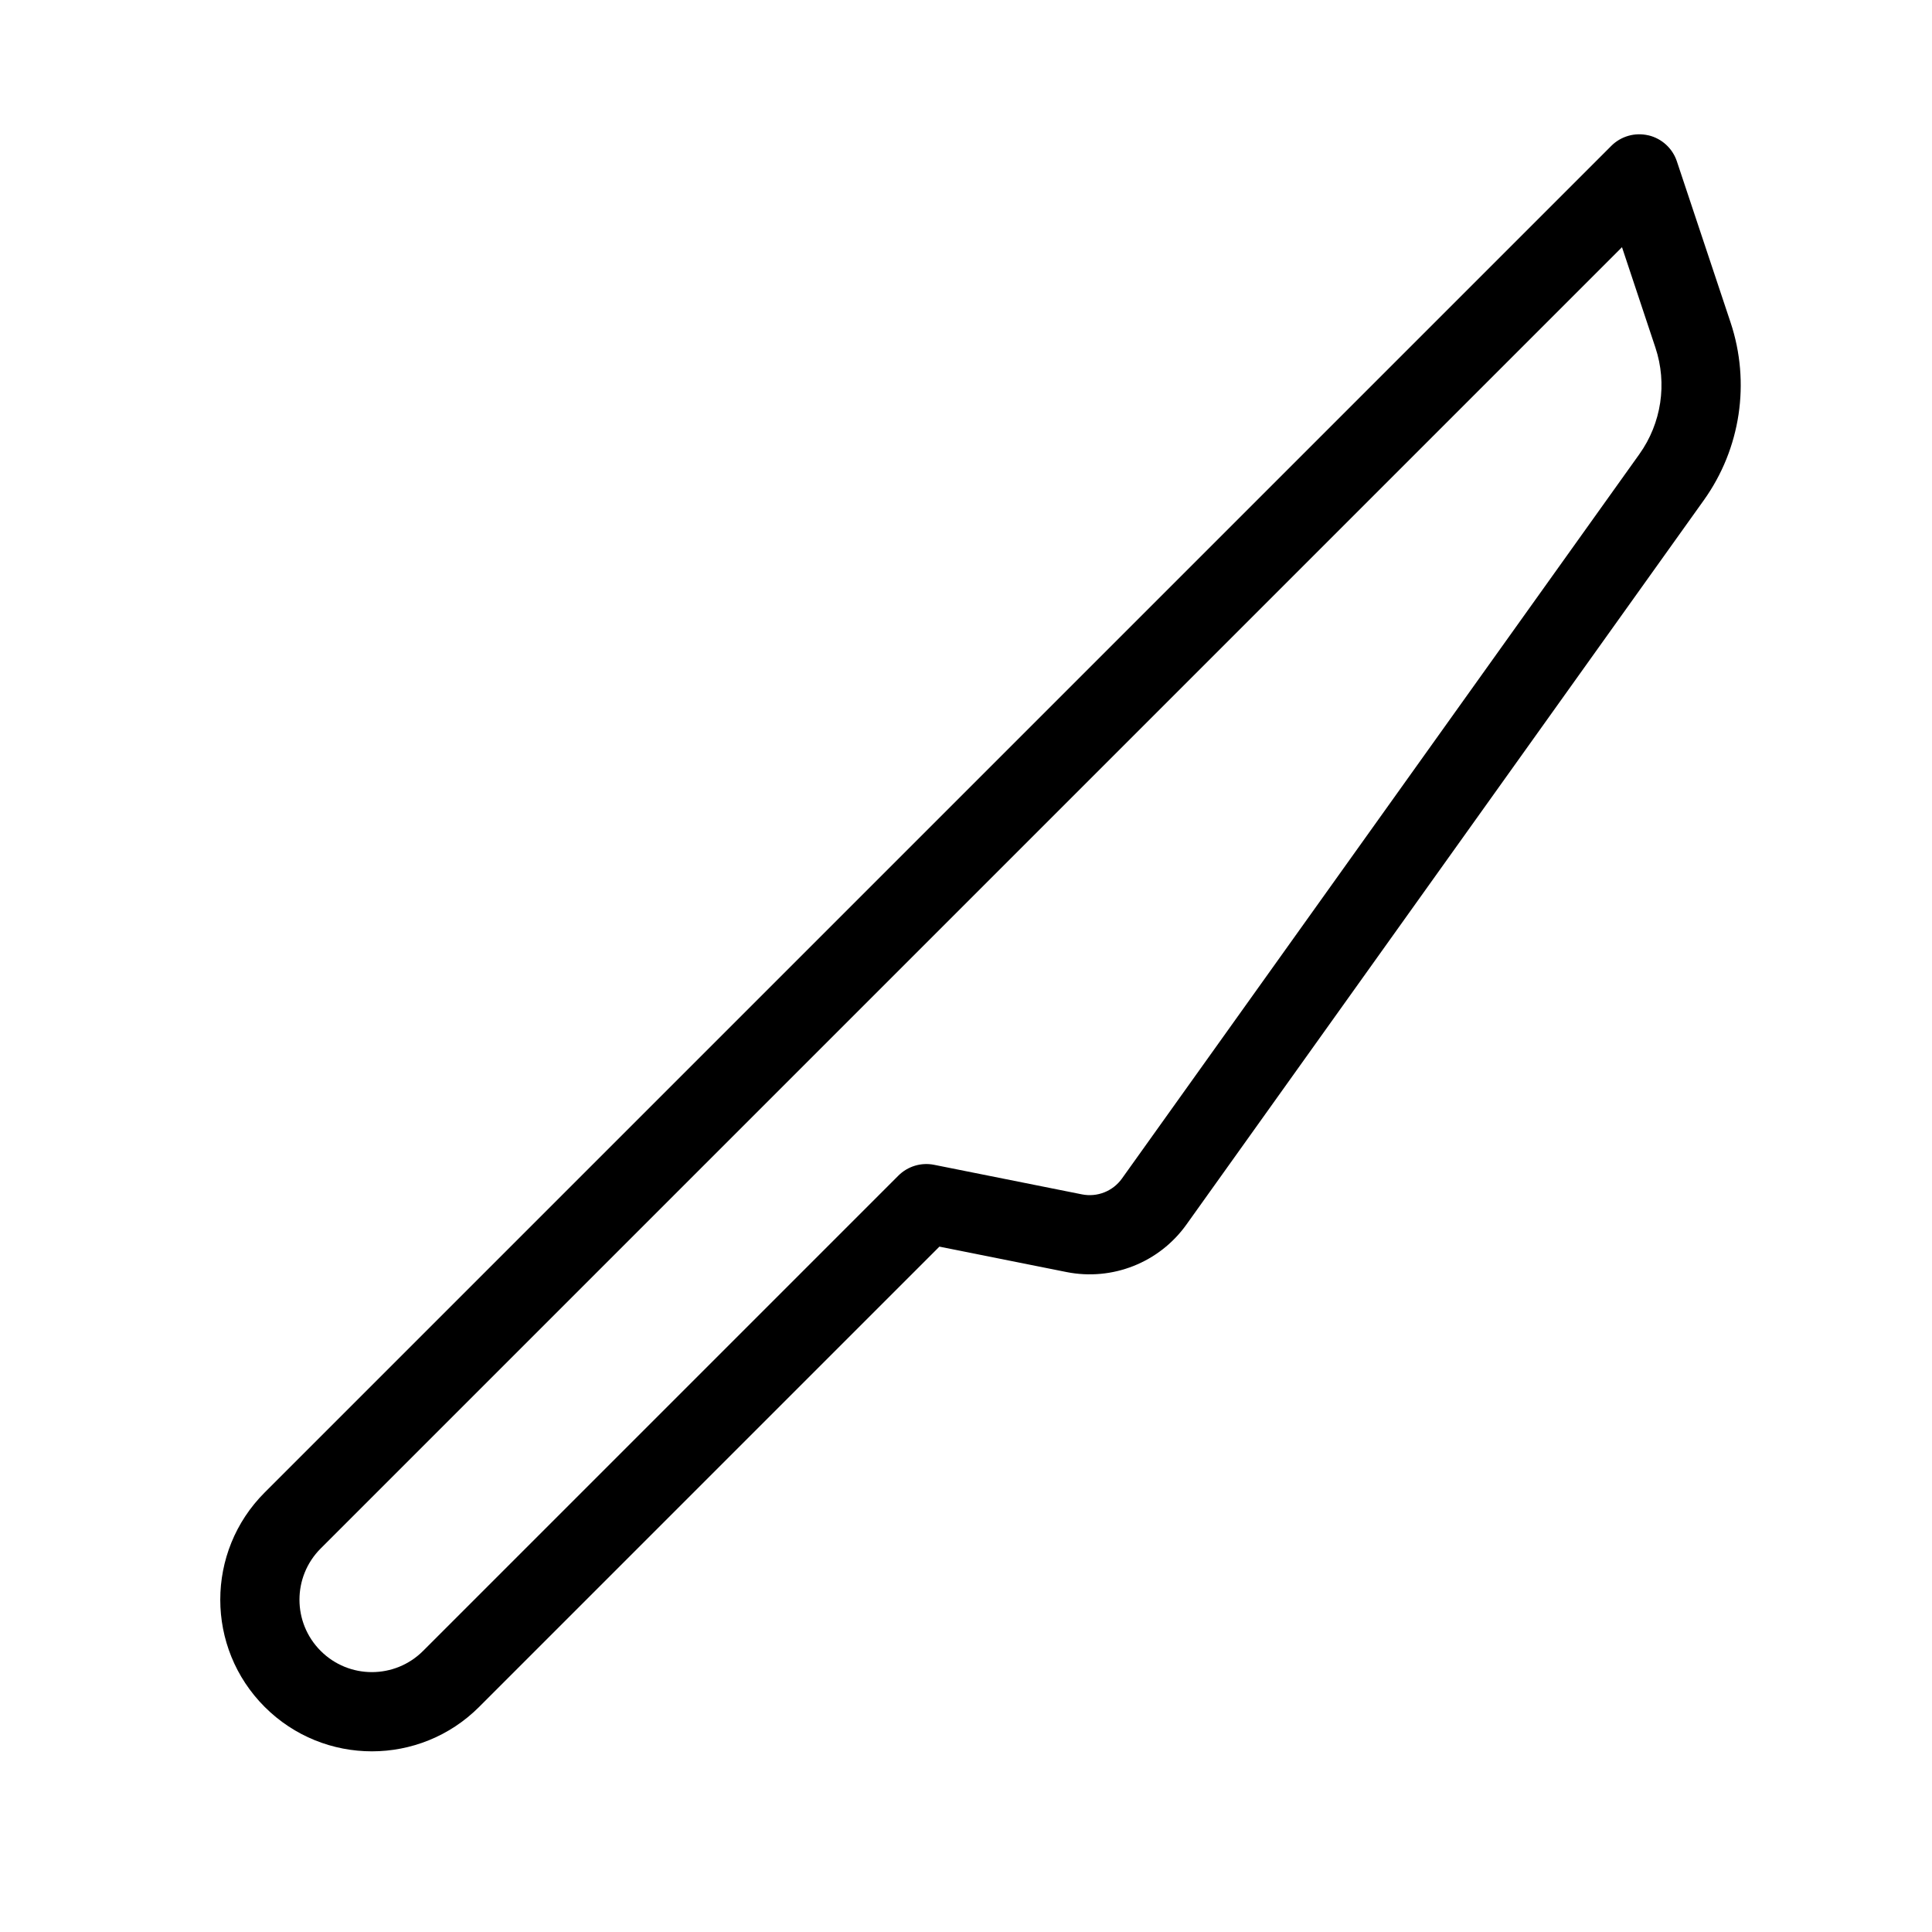
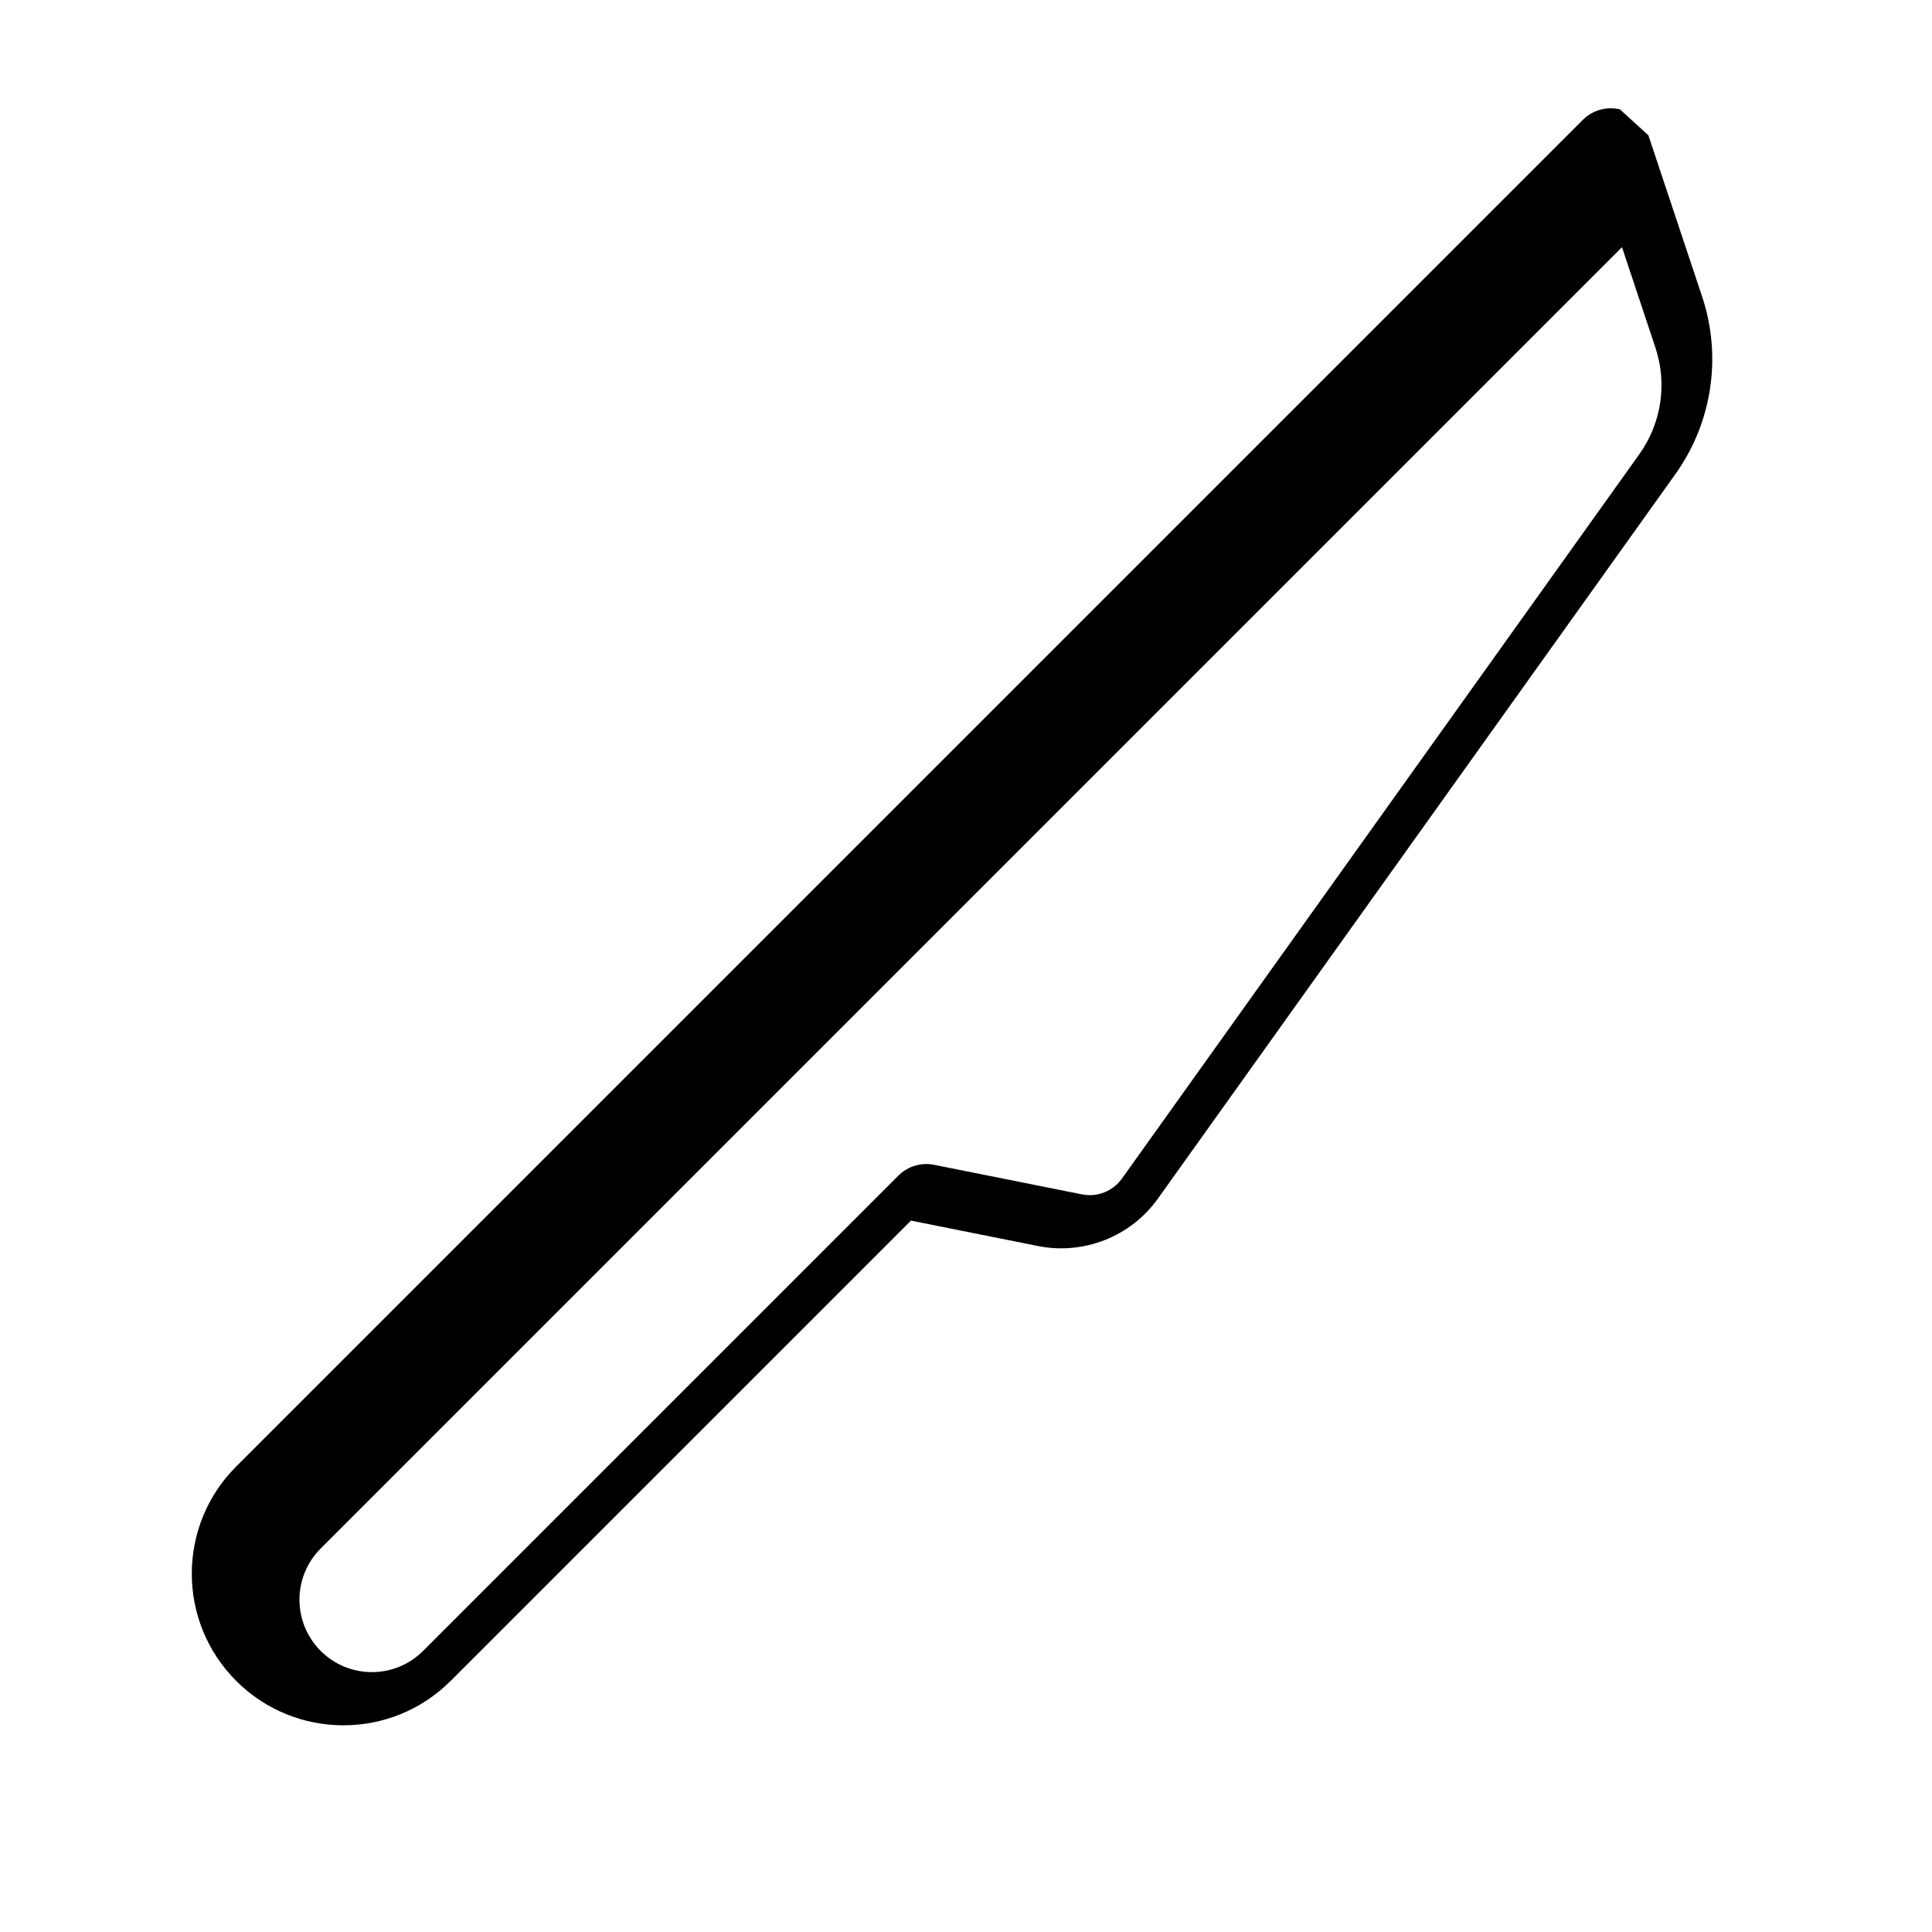
<svg xmlns="http://www.w3.org/2000/svg" fill="#000000" width="800px" height="800px" version="1.1" viewBox="144 144 512 512">
-   <path d="m580.84 179.86c3.543 0.836 6.398 3.445 7.547 6.894l14.23 42.695c5.312 15.93 2.68 33.438-7.078 47.098l-137.13 191.98c-7.199 10.082-19.645 15.004-31.797 12.574l-33.66-6.731-121.98 121.98c-15.695 15.695-41.137 15.695-56.828 0-15.695-15.691-15.695-41.133 0-56.828l356.86-356.86c2.57-2.574 6.293-3.629 9.832-2.793zm-6.996 29.645-344.86 344.86c-7.496 7.496-7.496 19.648 0 27.141 7.492 7.496 19.645 7.496 27.141 0l125.95-125.95c2.484-2.481 6.043-3.559 9.48-2.867l39.172 7.832c4.051 0.812 8.199-0.832 10.598-4.191l137.12-191.97c5.859-8.199 7.438-18.703 4.25-28.262z" fill-rule="evenodd" />
+   <path d="m580.84 179.86l14.23 42.695c5.312 15.93 2.68 33.438-7.078 47.098l-137.13 191.98c-7.199 10.082-19.645 15.004-31.797 12.574l-33.66-6.731-121.98 121.98c-15.695 15.695-41.137 15.695-56.828 0-15.695-15.691-15.695-41.133 0-56.828l356.86-356.86c2.57-2.574 6.293-3.629 9.832-2.793zm-6.996 29.645-344.86 344.86c-7.496 7.496-7.496 19.648 0 27.141 7.492 7.496 19.645 7.496 27.141 0l125.95-125.95c2.484-2.481 6.043-3.559 9.48-2.867l39.172 7.832c4.051 0.812 8.199-0.832 10.598-4.191l137.12-191.97c5.859-8.199 7.438-18.703 4.25-28.262z" fill-rule="evenodd" />
</svg>